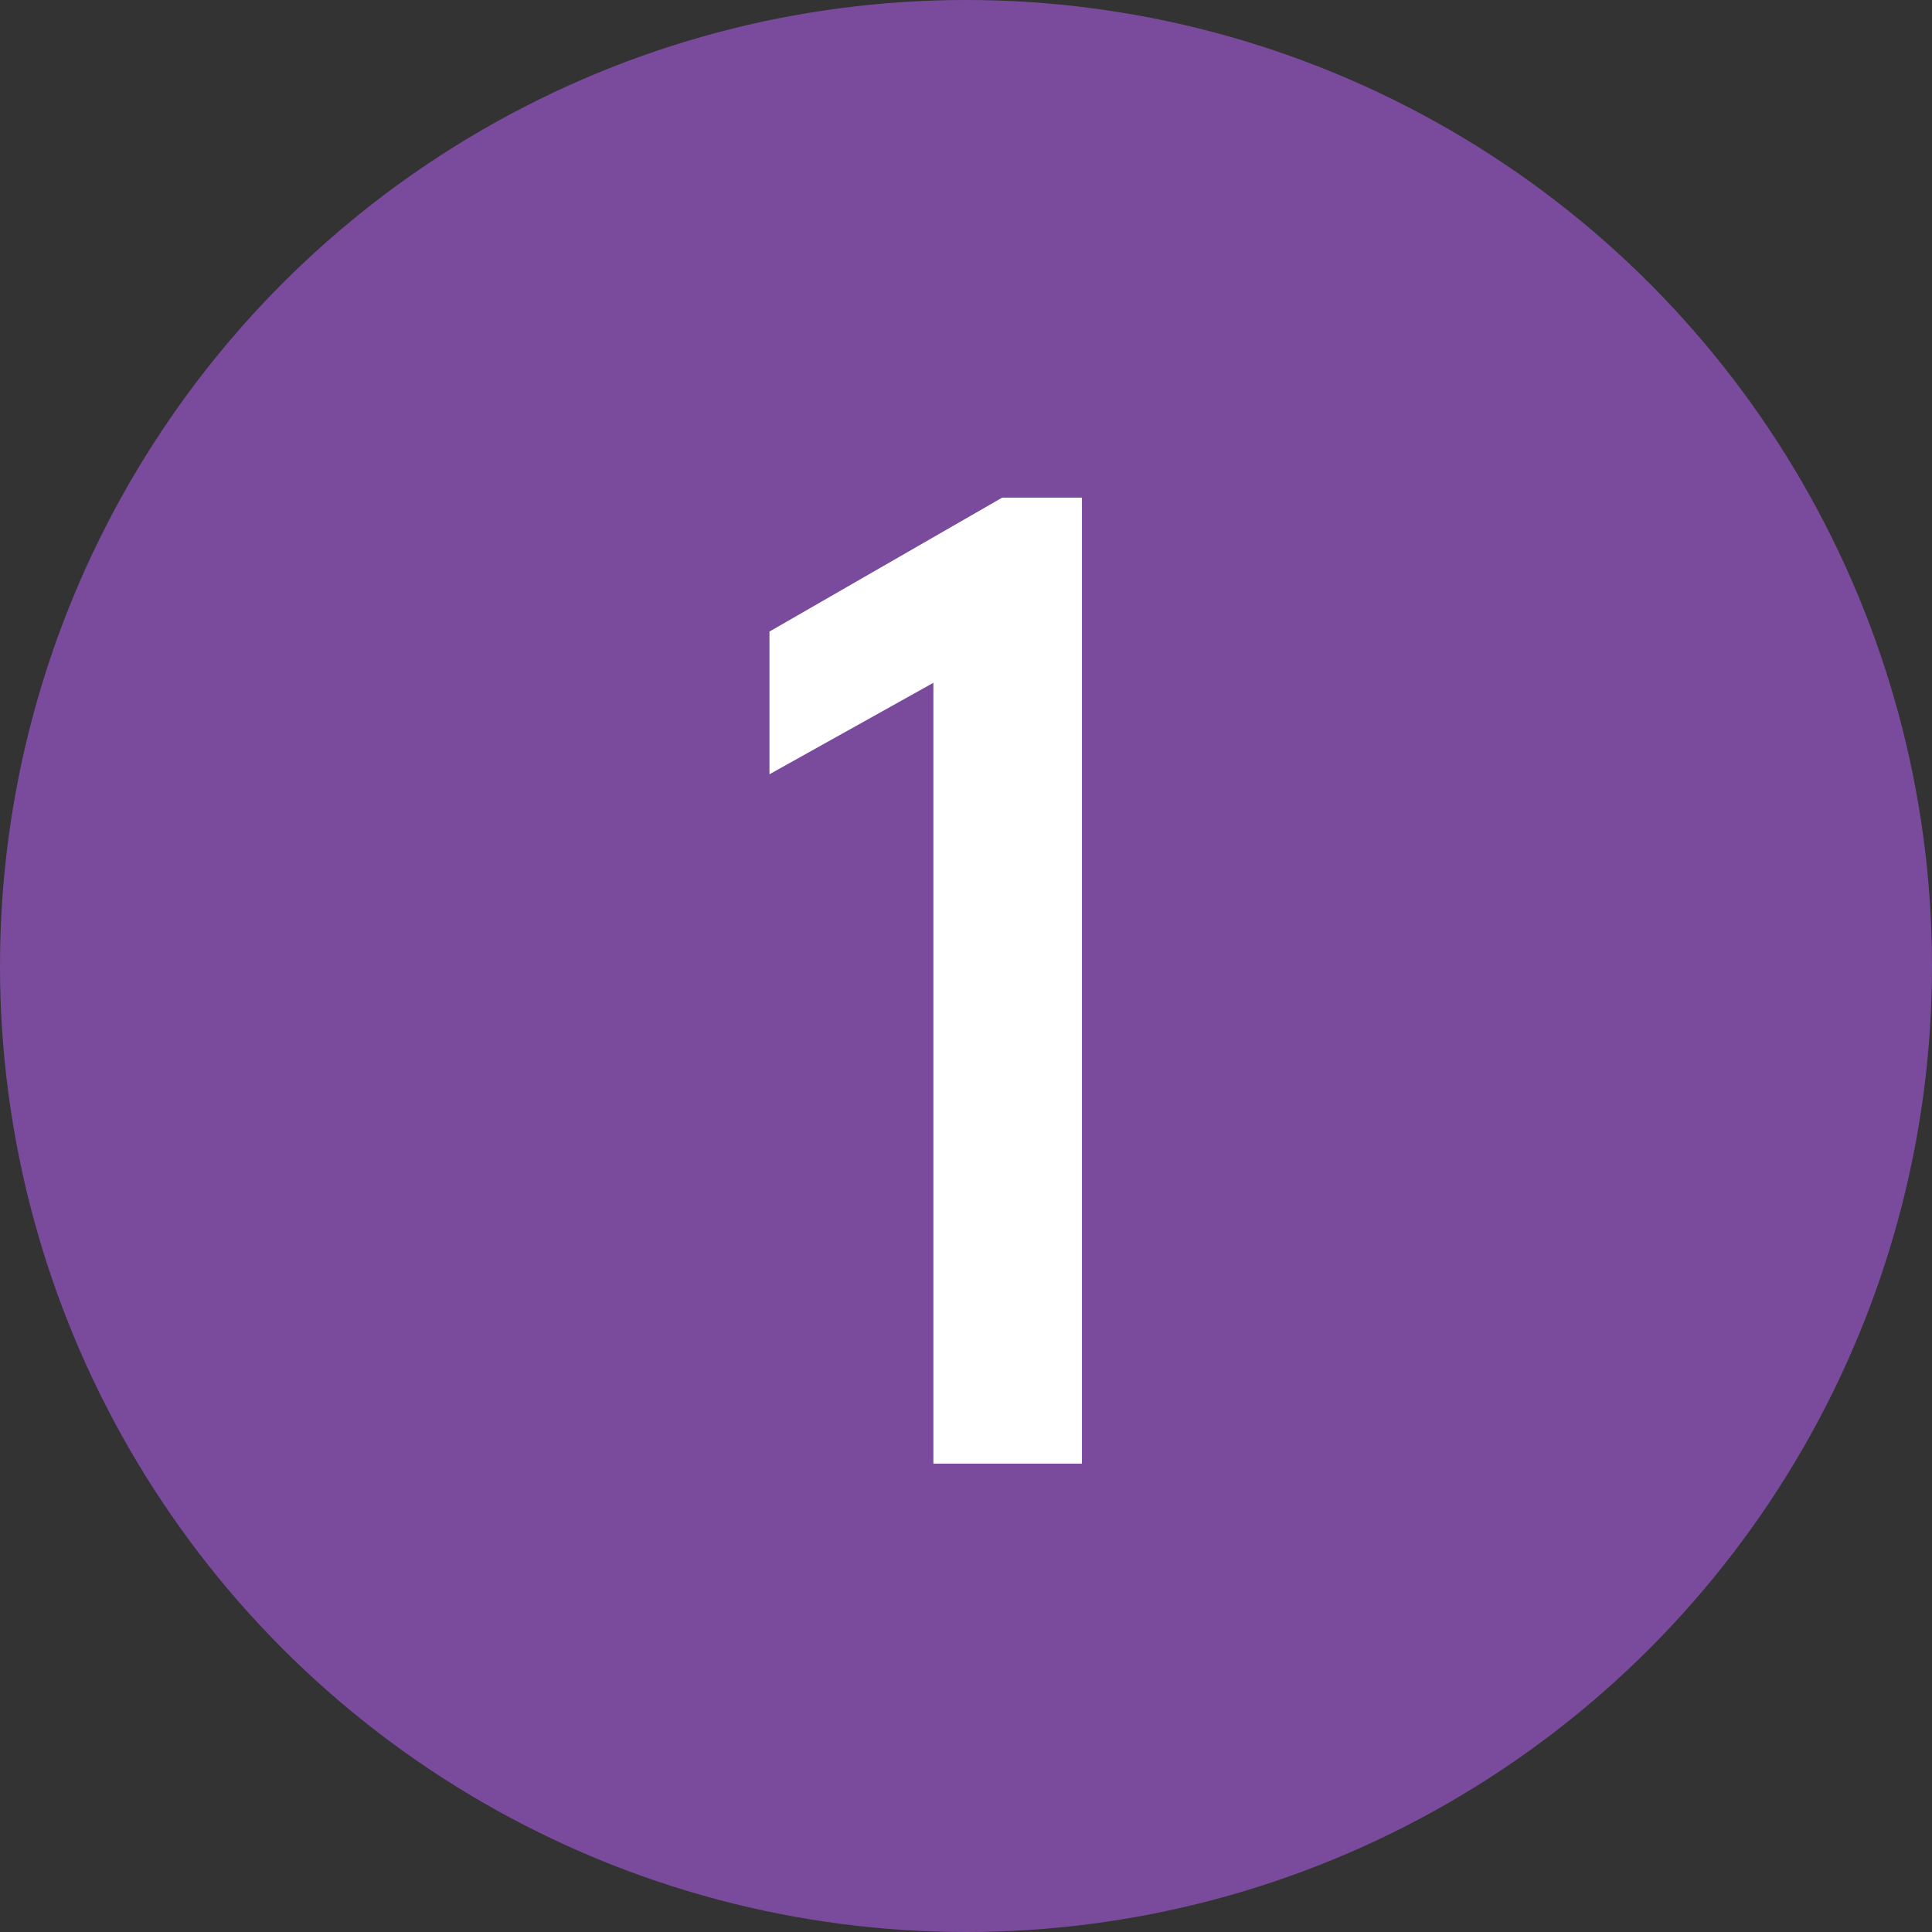
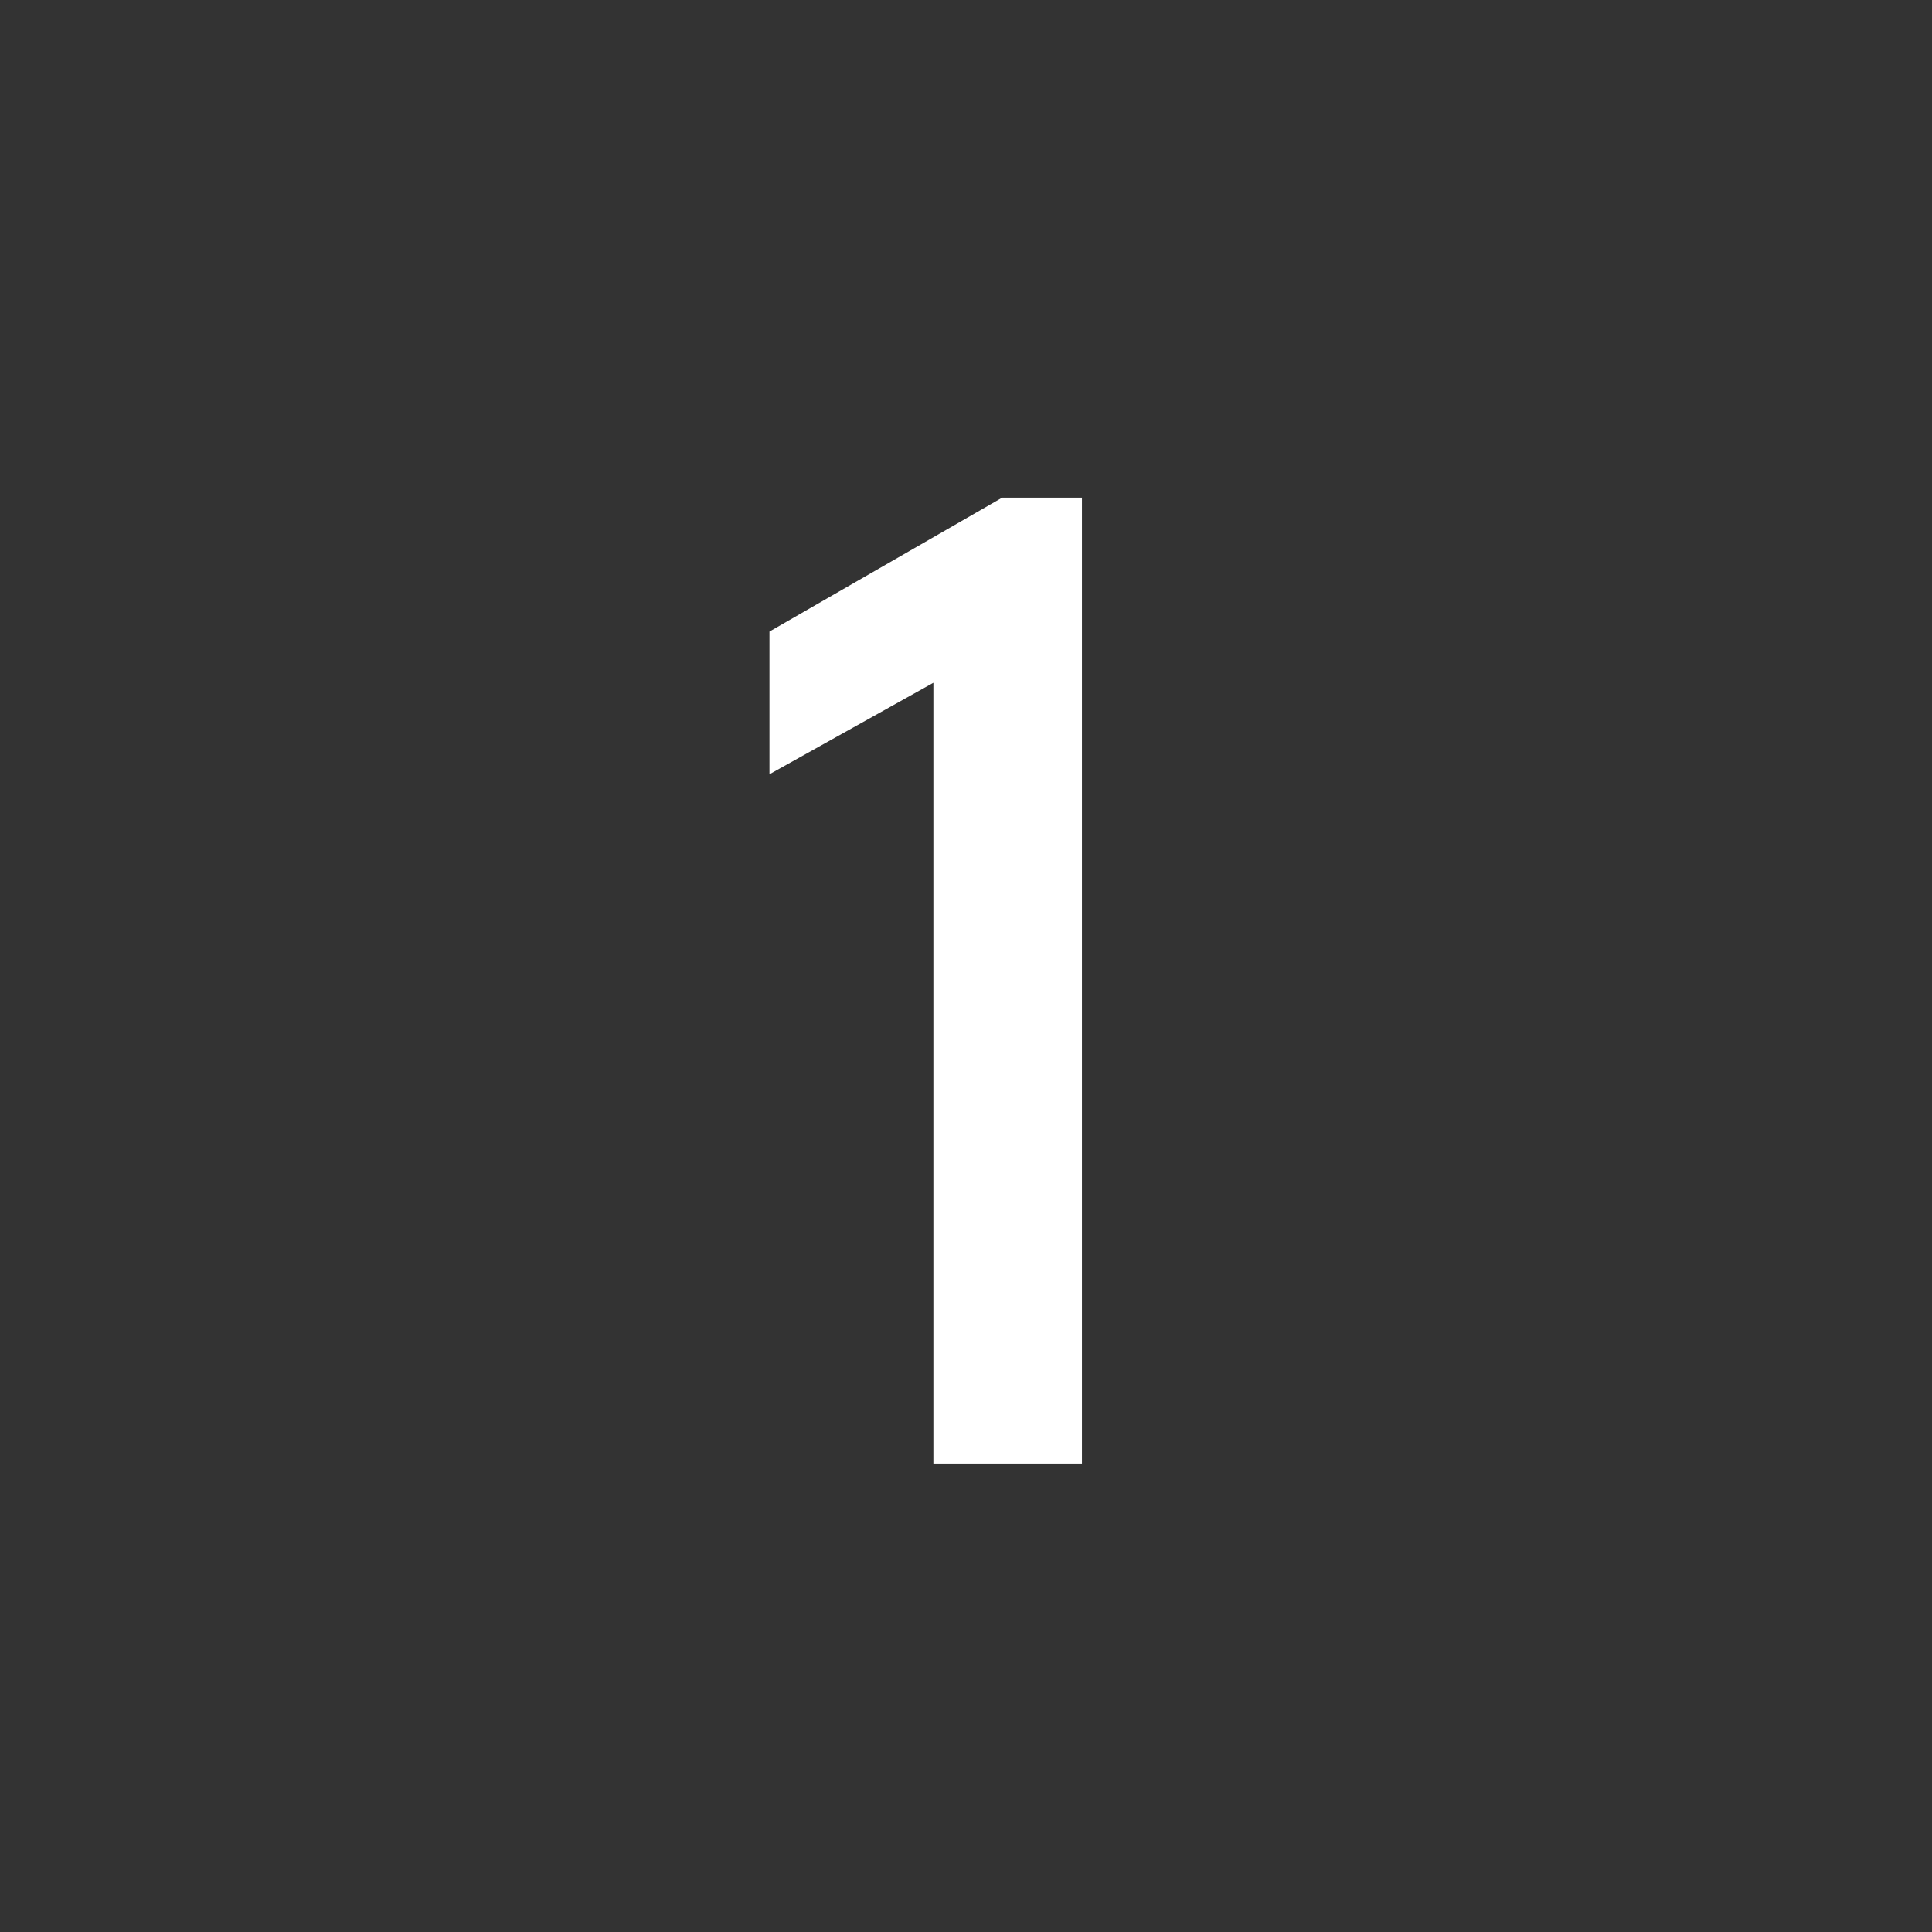
<svg xmlns="http://www.w3.org/2000/svg" width="66" height="66" viewBox="0 0 66 66" fill="none">
  <rect x="0" y="0" width="66" height="66" fill="#333333" stroke="none" />
-   <circle cx="33" cy="33" r="33" fill="#7A4B9D" />
  <path d="M31.886 23.325V50H36.961V17H34.236L26.286 21.575V26.45L31.886 23.325Z" fill="white" />
</svg>